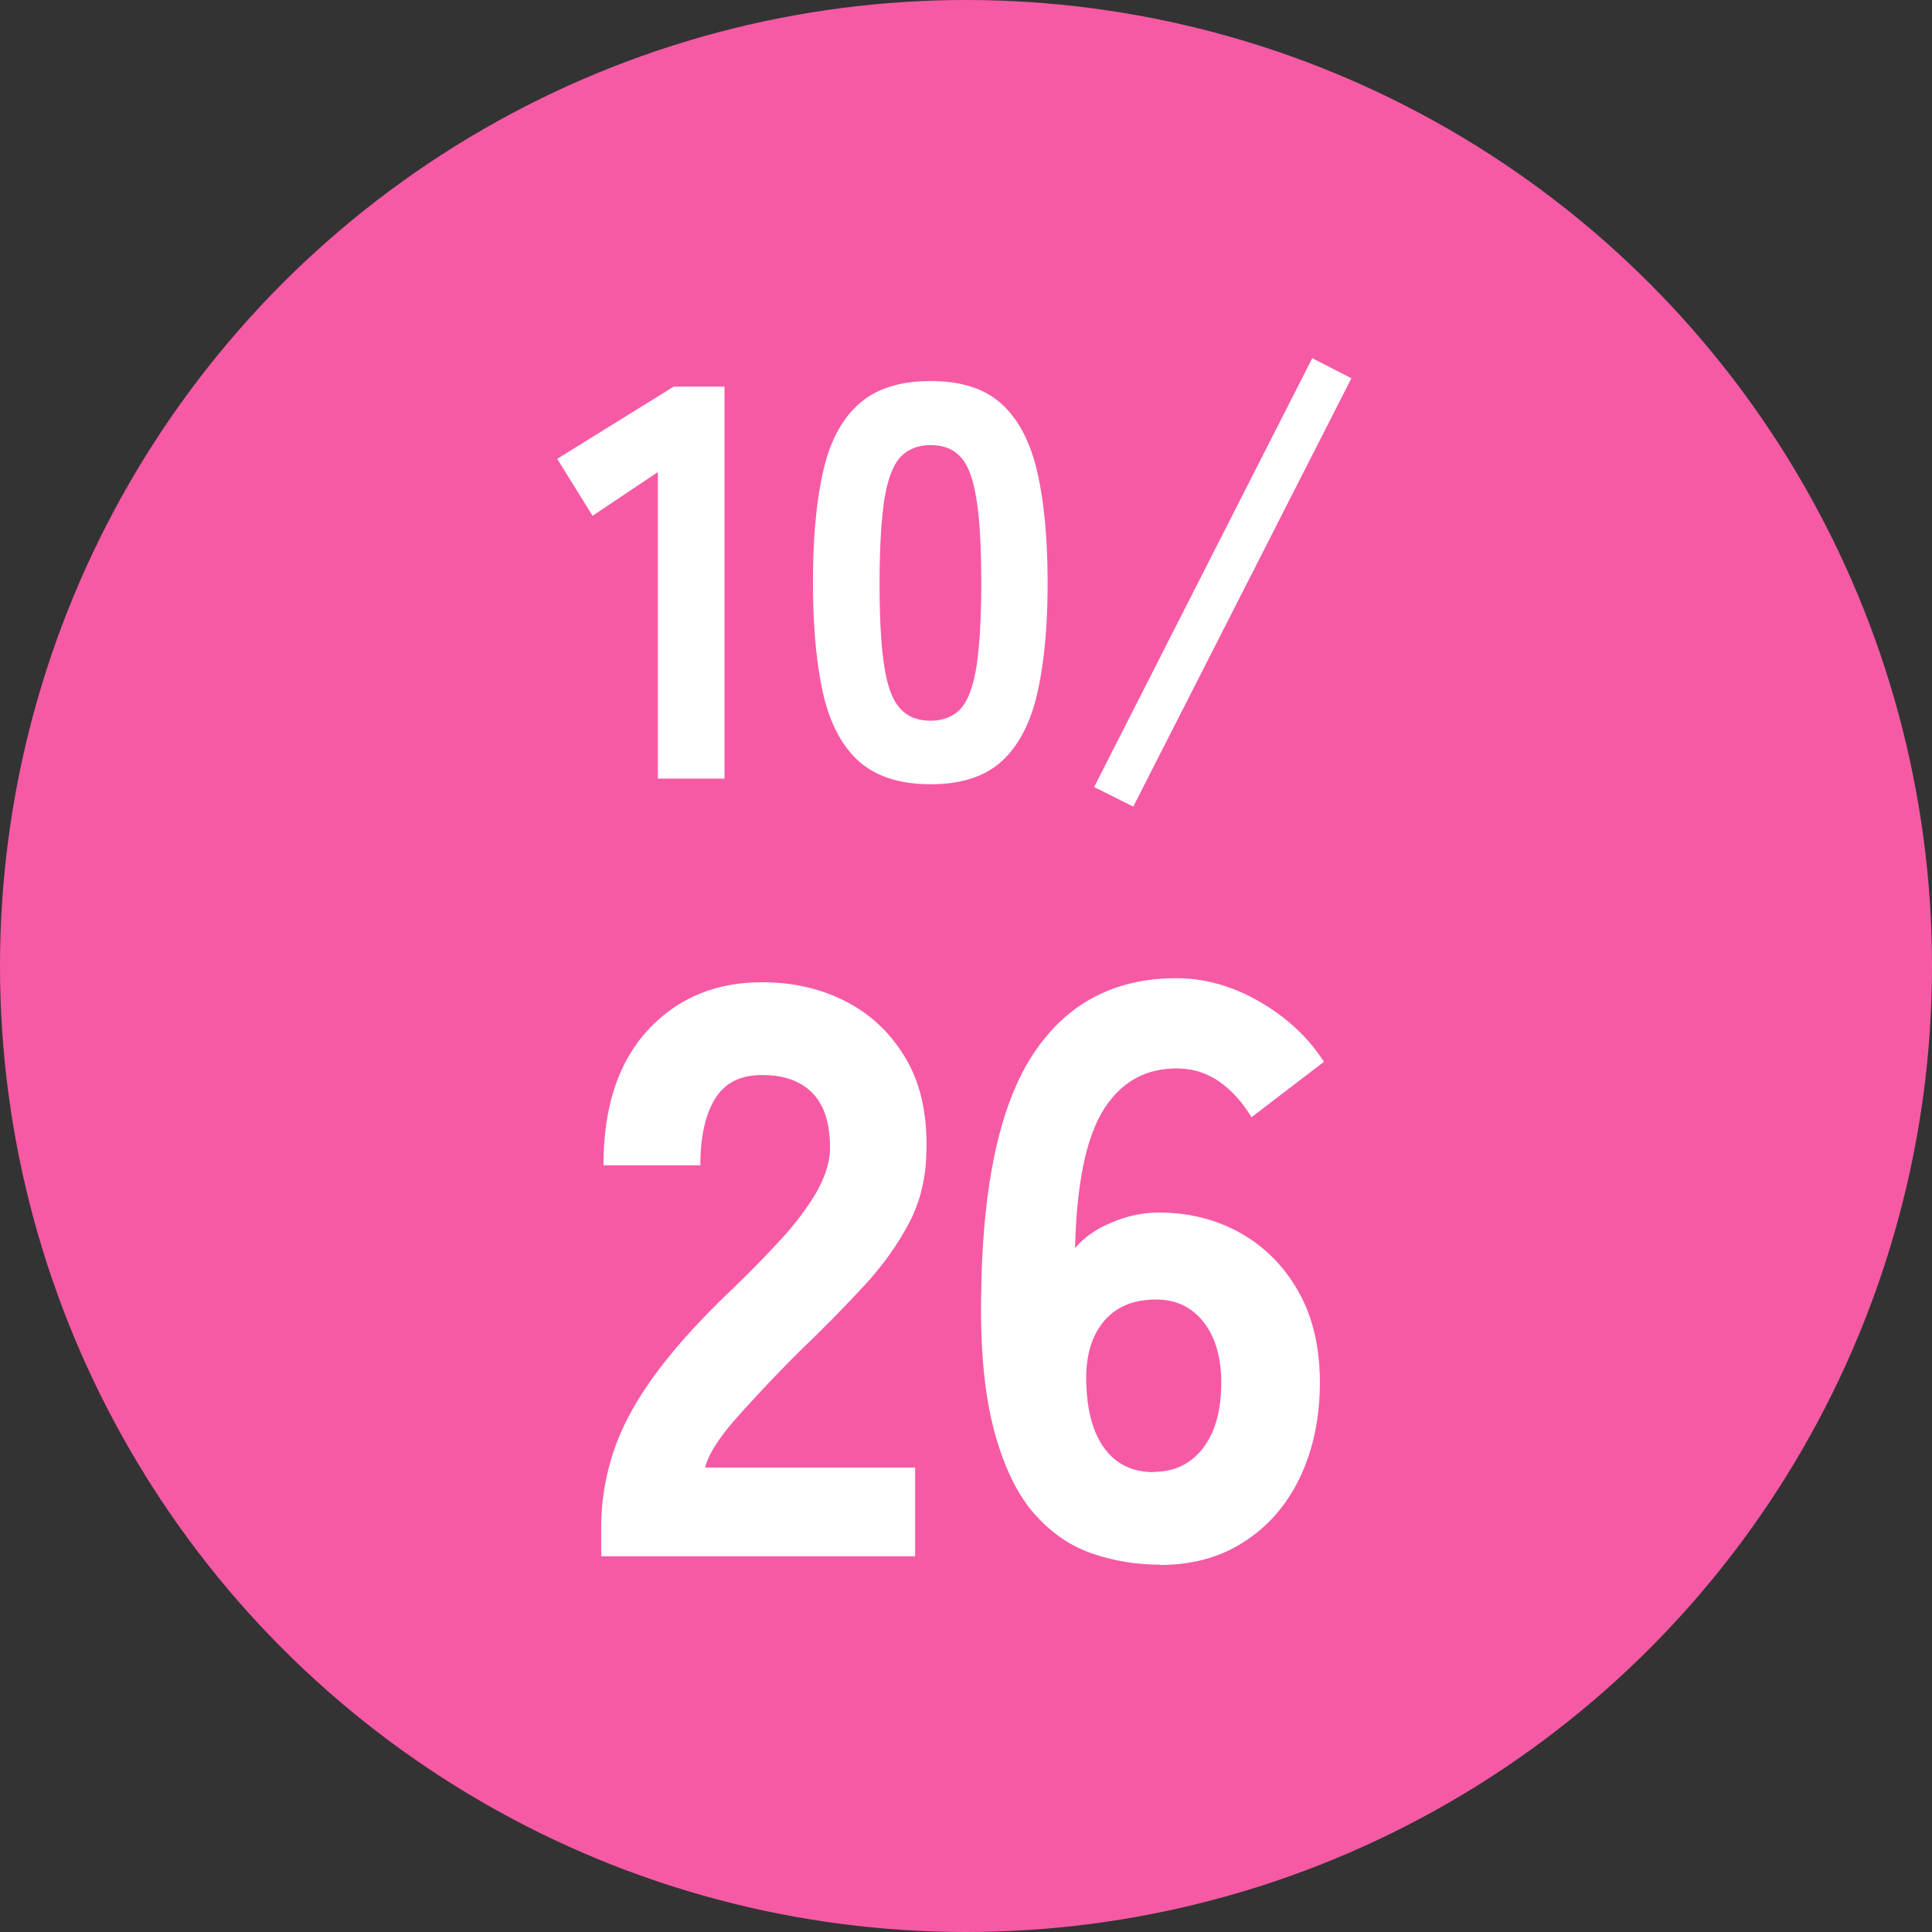
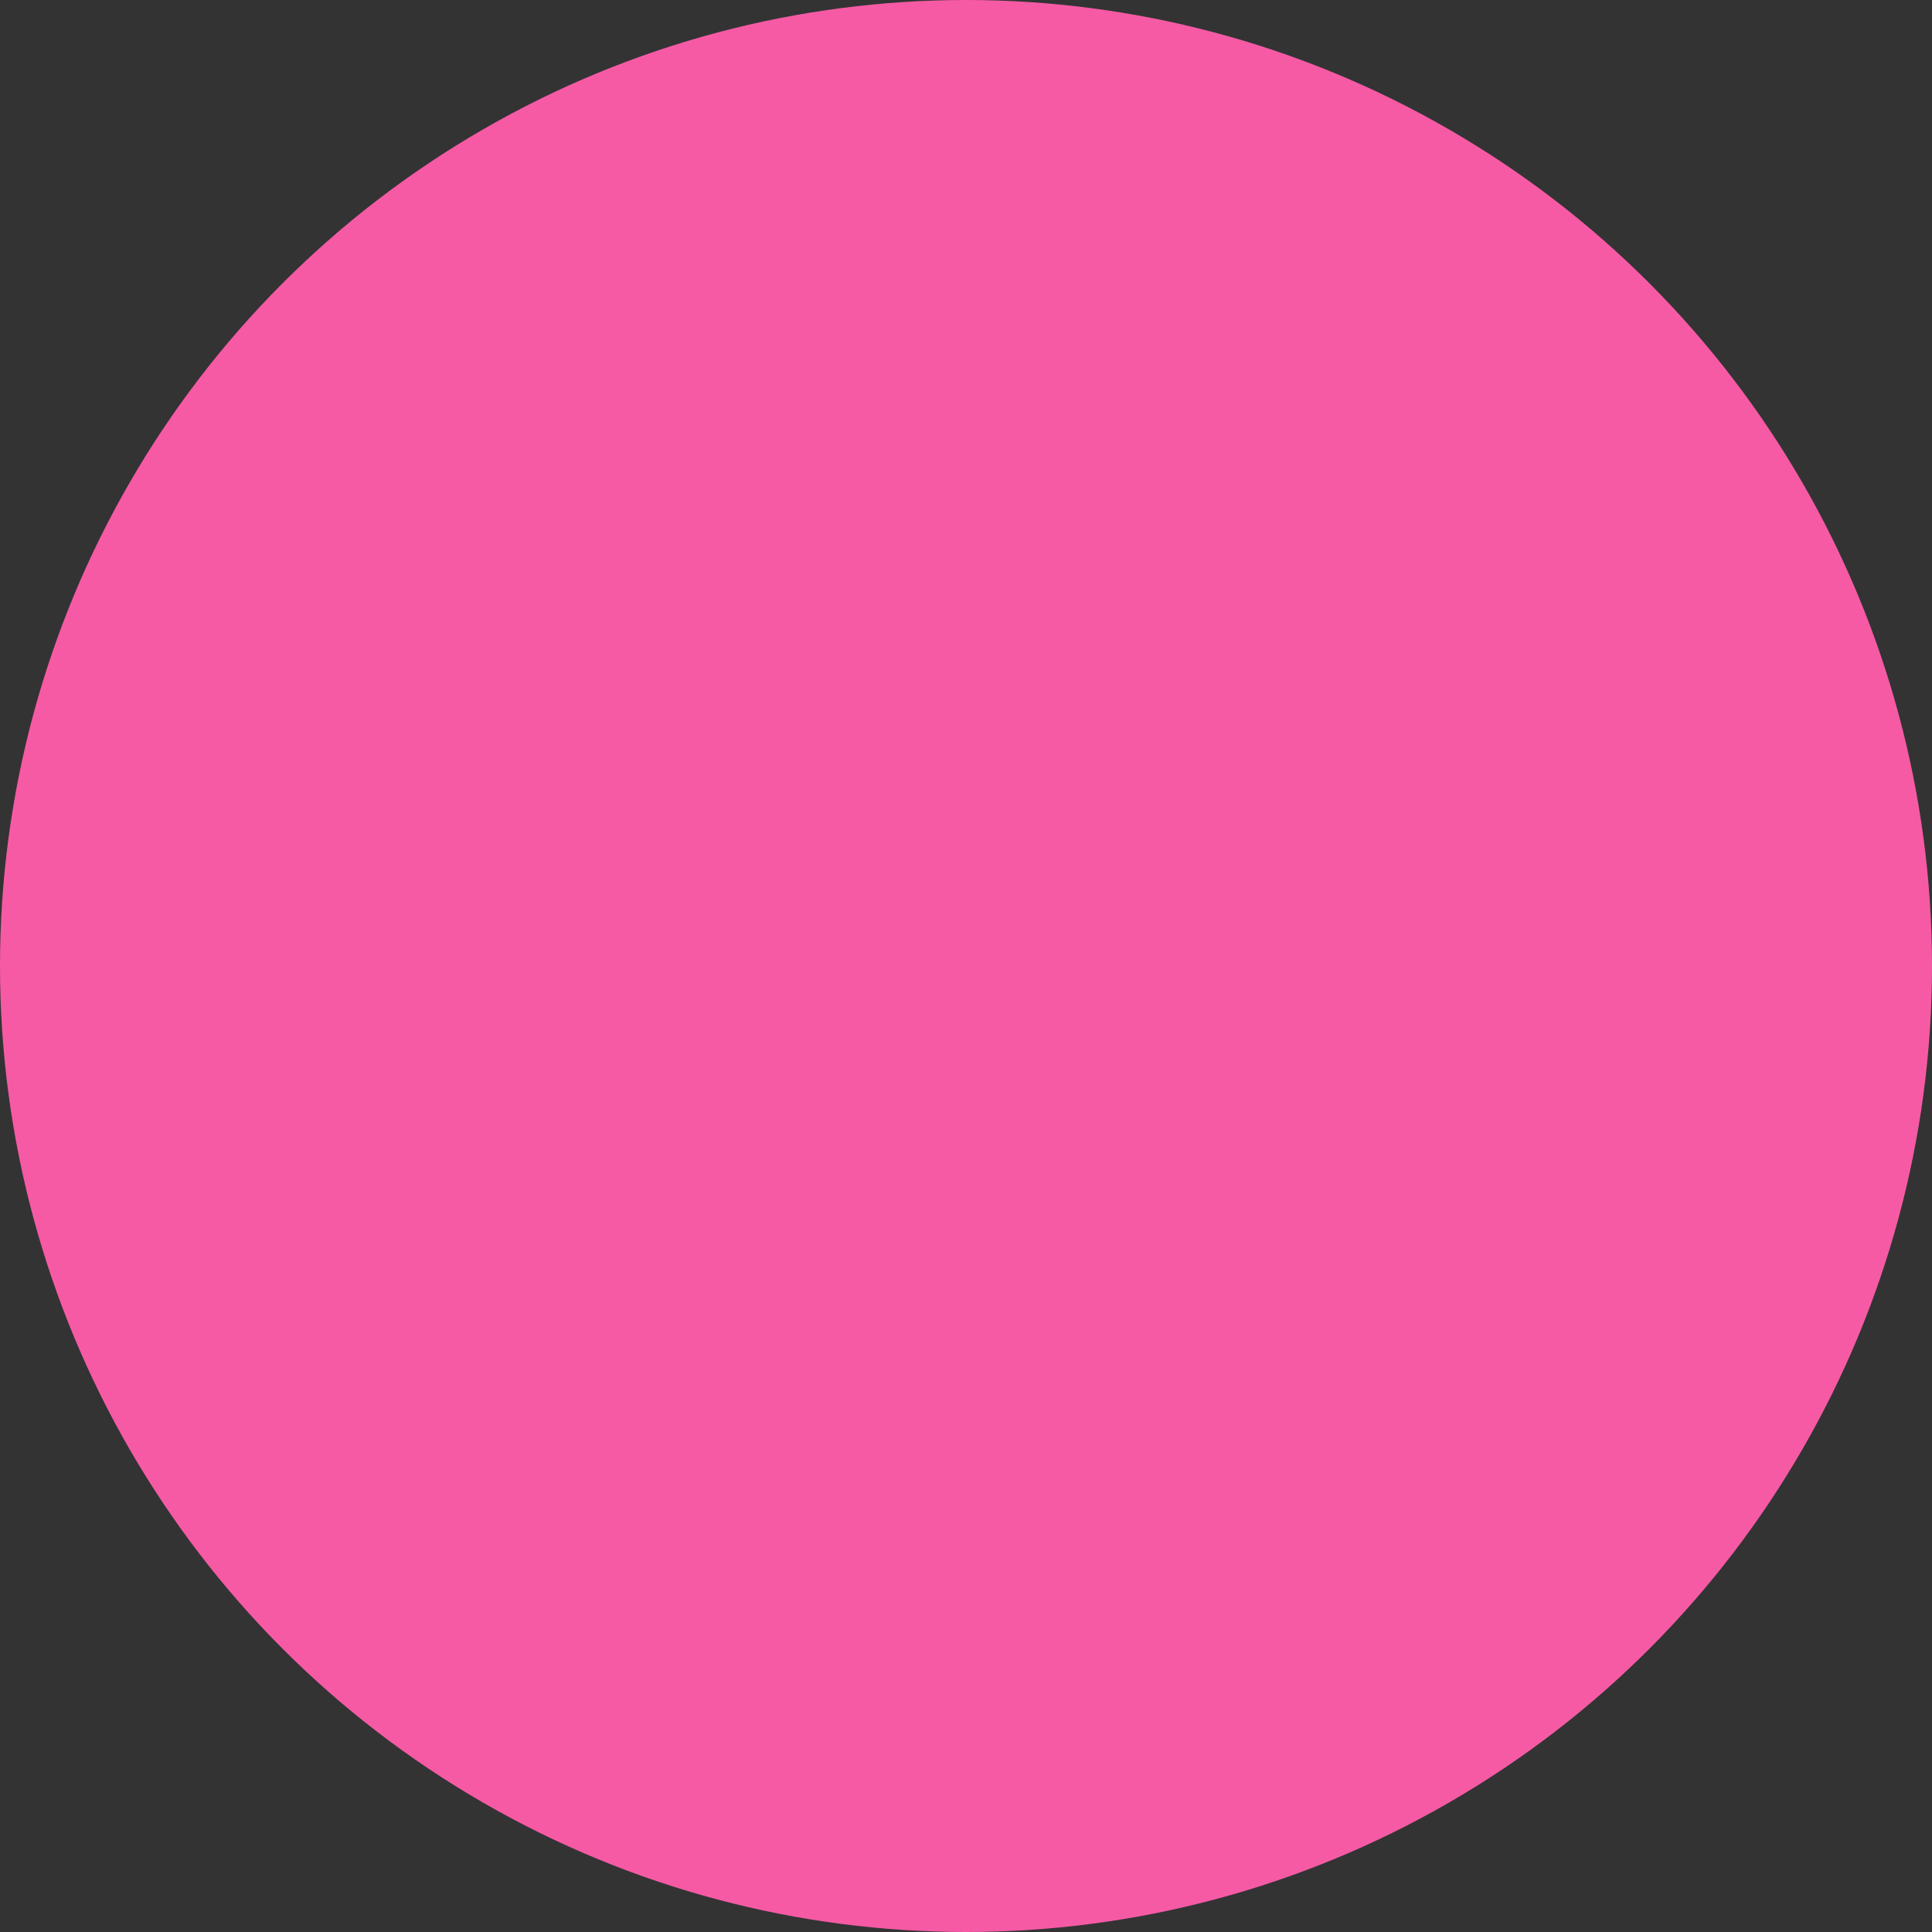
<svg xmlns="http://www.w3.org/2000/svg" data-name="レイヤー_2" viewBox="0 0 76 76">
  <rect x="0" y="0" width="76" height="76" fill="#333333" stroke="none" />
  <g data-name="ガイド">
    <circle cx="38" cy="38" r="38" fill="#f65aa5" />
-     <path d="M25.88 30.63V18.57l-2.57 1.72-1.39-2.24 4.58-2.84h2v15.42h-2.62zm10.73.22c-1.2 0-2.14-.3-2.82-.9-.67-.6-1.14-1.49-1.41-2.66-.26-1.17-.4-2.62-.4-4.36s.13-3.2.4-4.38c.26-1.17.73-2.06 1.41-2.66.67-.6 1.61-.9 2.82-.9s2.13.3 2.79.9c.66.6 1.13 1.49 1.4 2.66.27 1.17.41 2.63.41 4.38s-.14 3.18-.41 4.36c-.27 1.17-.74 2.06-1.4 2.66-.66.6-1.59.9-2.79.9zm0-2.5c.5 0 .89-.16 1.18-.47.29-.32.49-.87.62-1.65.12-.78.19-1.88.19-3.29s-.06-2.51-.19-3.3c-.12-.79-.33-1.35-.62-1.66-.29-.32-.68-.47-1.18-.47s-.89.16-1.19.47c-.29.32-.5.87-.63 1.66-.12.79-.19 1.89-.19 3.3s.06 2.5.19 3.29c.12.79.33 1.33.63 1.65.29.32.69.47 1.19.47zm7.97 3.38l-1.54-.77 8.58-16.87 1.54.79-8.58 16.85zm-20.93 29.5v-1.15c0-1 .16-1.99.48-2.96.32-.97.86-1.98 1.62-3.02s1.79-2.19 3.09-3.42c.64-.62 1.25-1.24 1.82-1.86.58-.62 1.04-1.23 1.41-1.84.36-.61.55-1.18.58-1.71.02-1-.2-1.75-.66-2.24-.46-.49-1.12-.74-2-.74s-1.47.31-1.86.93c-.38.62-.58 1.49-.58 2.62h-3.81c0-2.28.58-4.05 1.74-5.31s2.66-1.89 4.5-1.89c1.24 0 2.35.26 3.34.78s1.77 1.28 2.34 2.27.83 2.21.78 3.66c-.02 1.02-.25 1.95-.69 2.78-.44.83-1.02 1.65-1.76 2.45-.74.8-1.58 1.66-2.54 2.58-.92.92-1.73 1.78-2.45 2.59-.72.81-1.14 1.47-1.26 1.98H36v3.49H23.65zm21.98.32c-.9 0-1.78-.14-2.64-.43s-1.63-.81-2.3-1.57-1.2-1.85-1.58-3.26c-.38-1.42-.56-3.25-.51-5.49.06-4.27.75-7.39 2.06-9.36 1.31-1.97 3.18-2.96 5.62-2.96 1.13 0 2.23.32 3.3.94 1.07.63 1.9 1.41 2.5 2.35l-2.85 2.18c-.36-.6-.79-1.07-1.28-1.41-.49-.34-1.05-.51-1.66-.51-1.24 0-2.2.54-2.88 1.63-.68 1.09-1.06 2.9-1.12 5.44.36-.43.85-.77 1.47-1.02a4.68 4.68 0 011.82-.38c1.22 0 2.3.28 3.26.83s1.71 1.33 2.26 2.32.82 2.17.82 3.54-.26 2.62-.77 3.7-1.24 1.93-2.18 2.54c-.94.62-2.05.93-3.33.93zm-.25-3.65c.81 0 1.46-.31 1.94-.93.48-.62.72-1.48.72-2.59 0-1-.24-1.8-.7-2.38-.47-.59-1.09-.88-1.86-.88-.9 0-1.58.29-2.06.86-.48.58-.71 1.36-.69 2.34.02 1.15.26 2.04.72 2.66.46.62 1.1.93 1.94.93z" fill="#fff" />
  </g>
</svg>